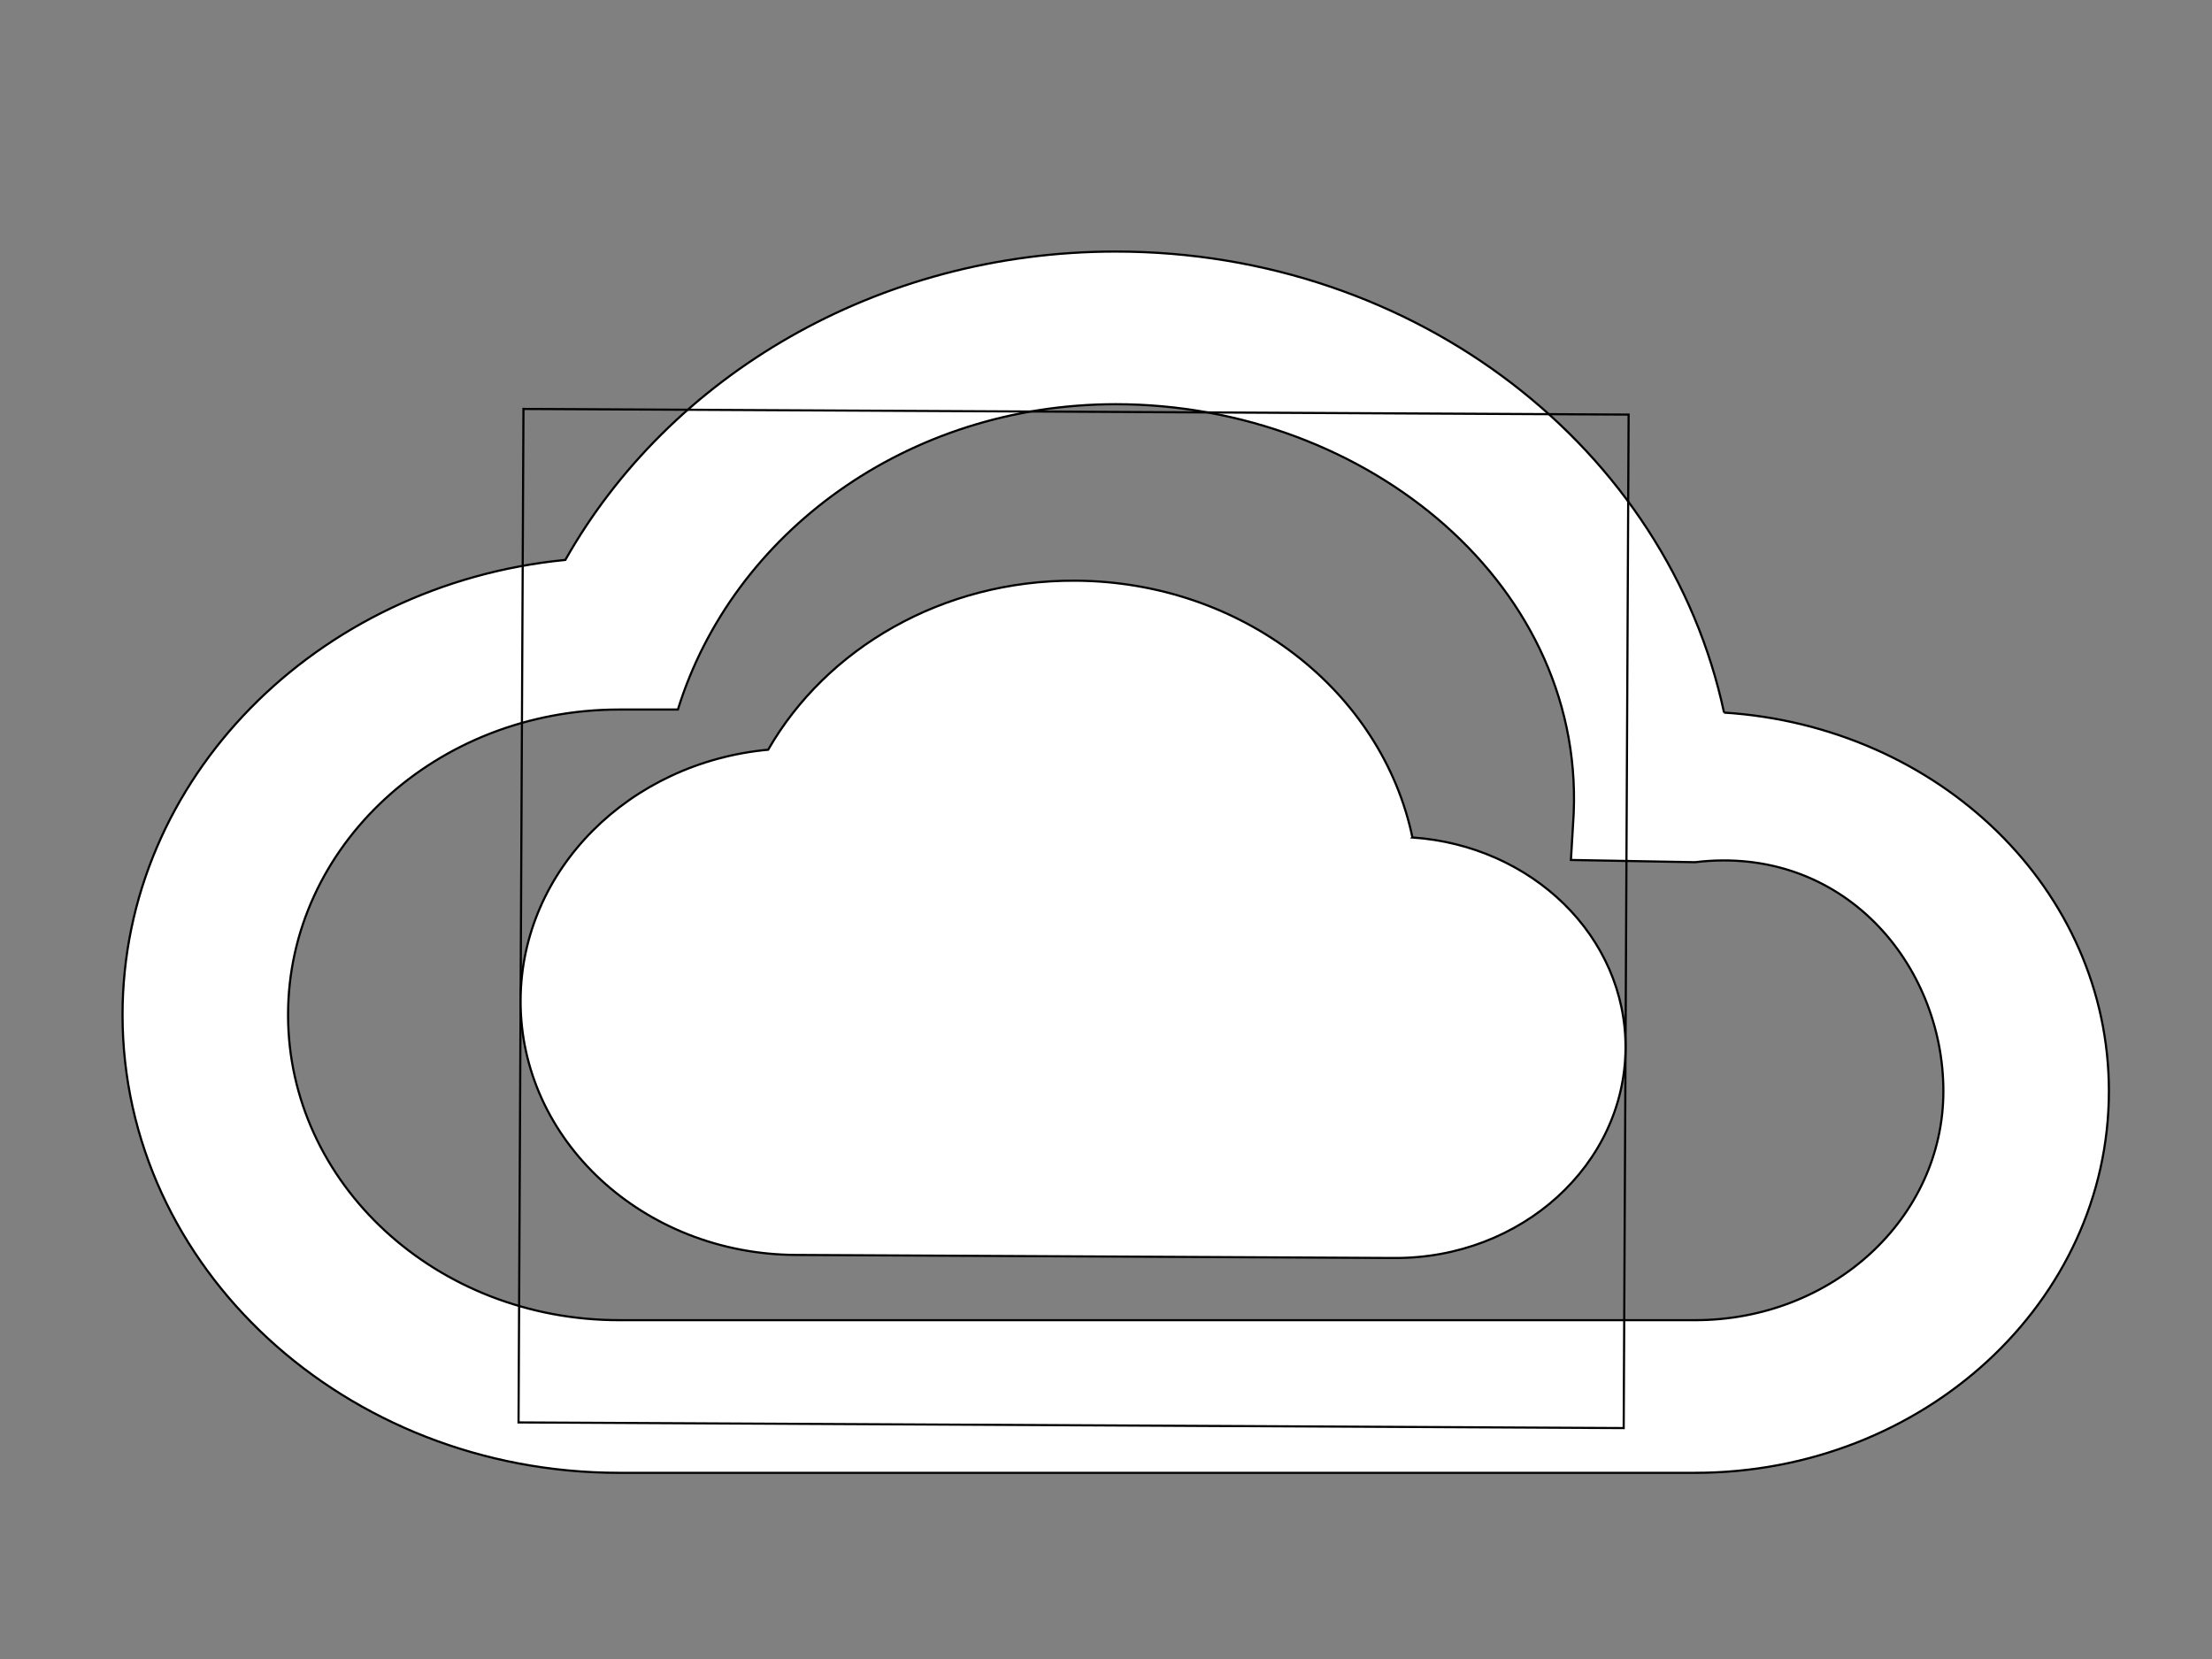
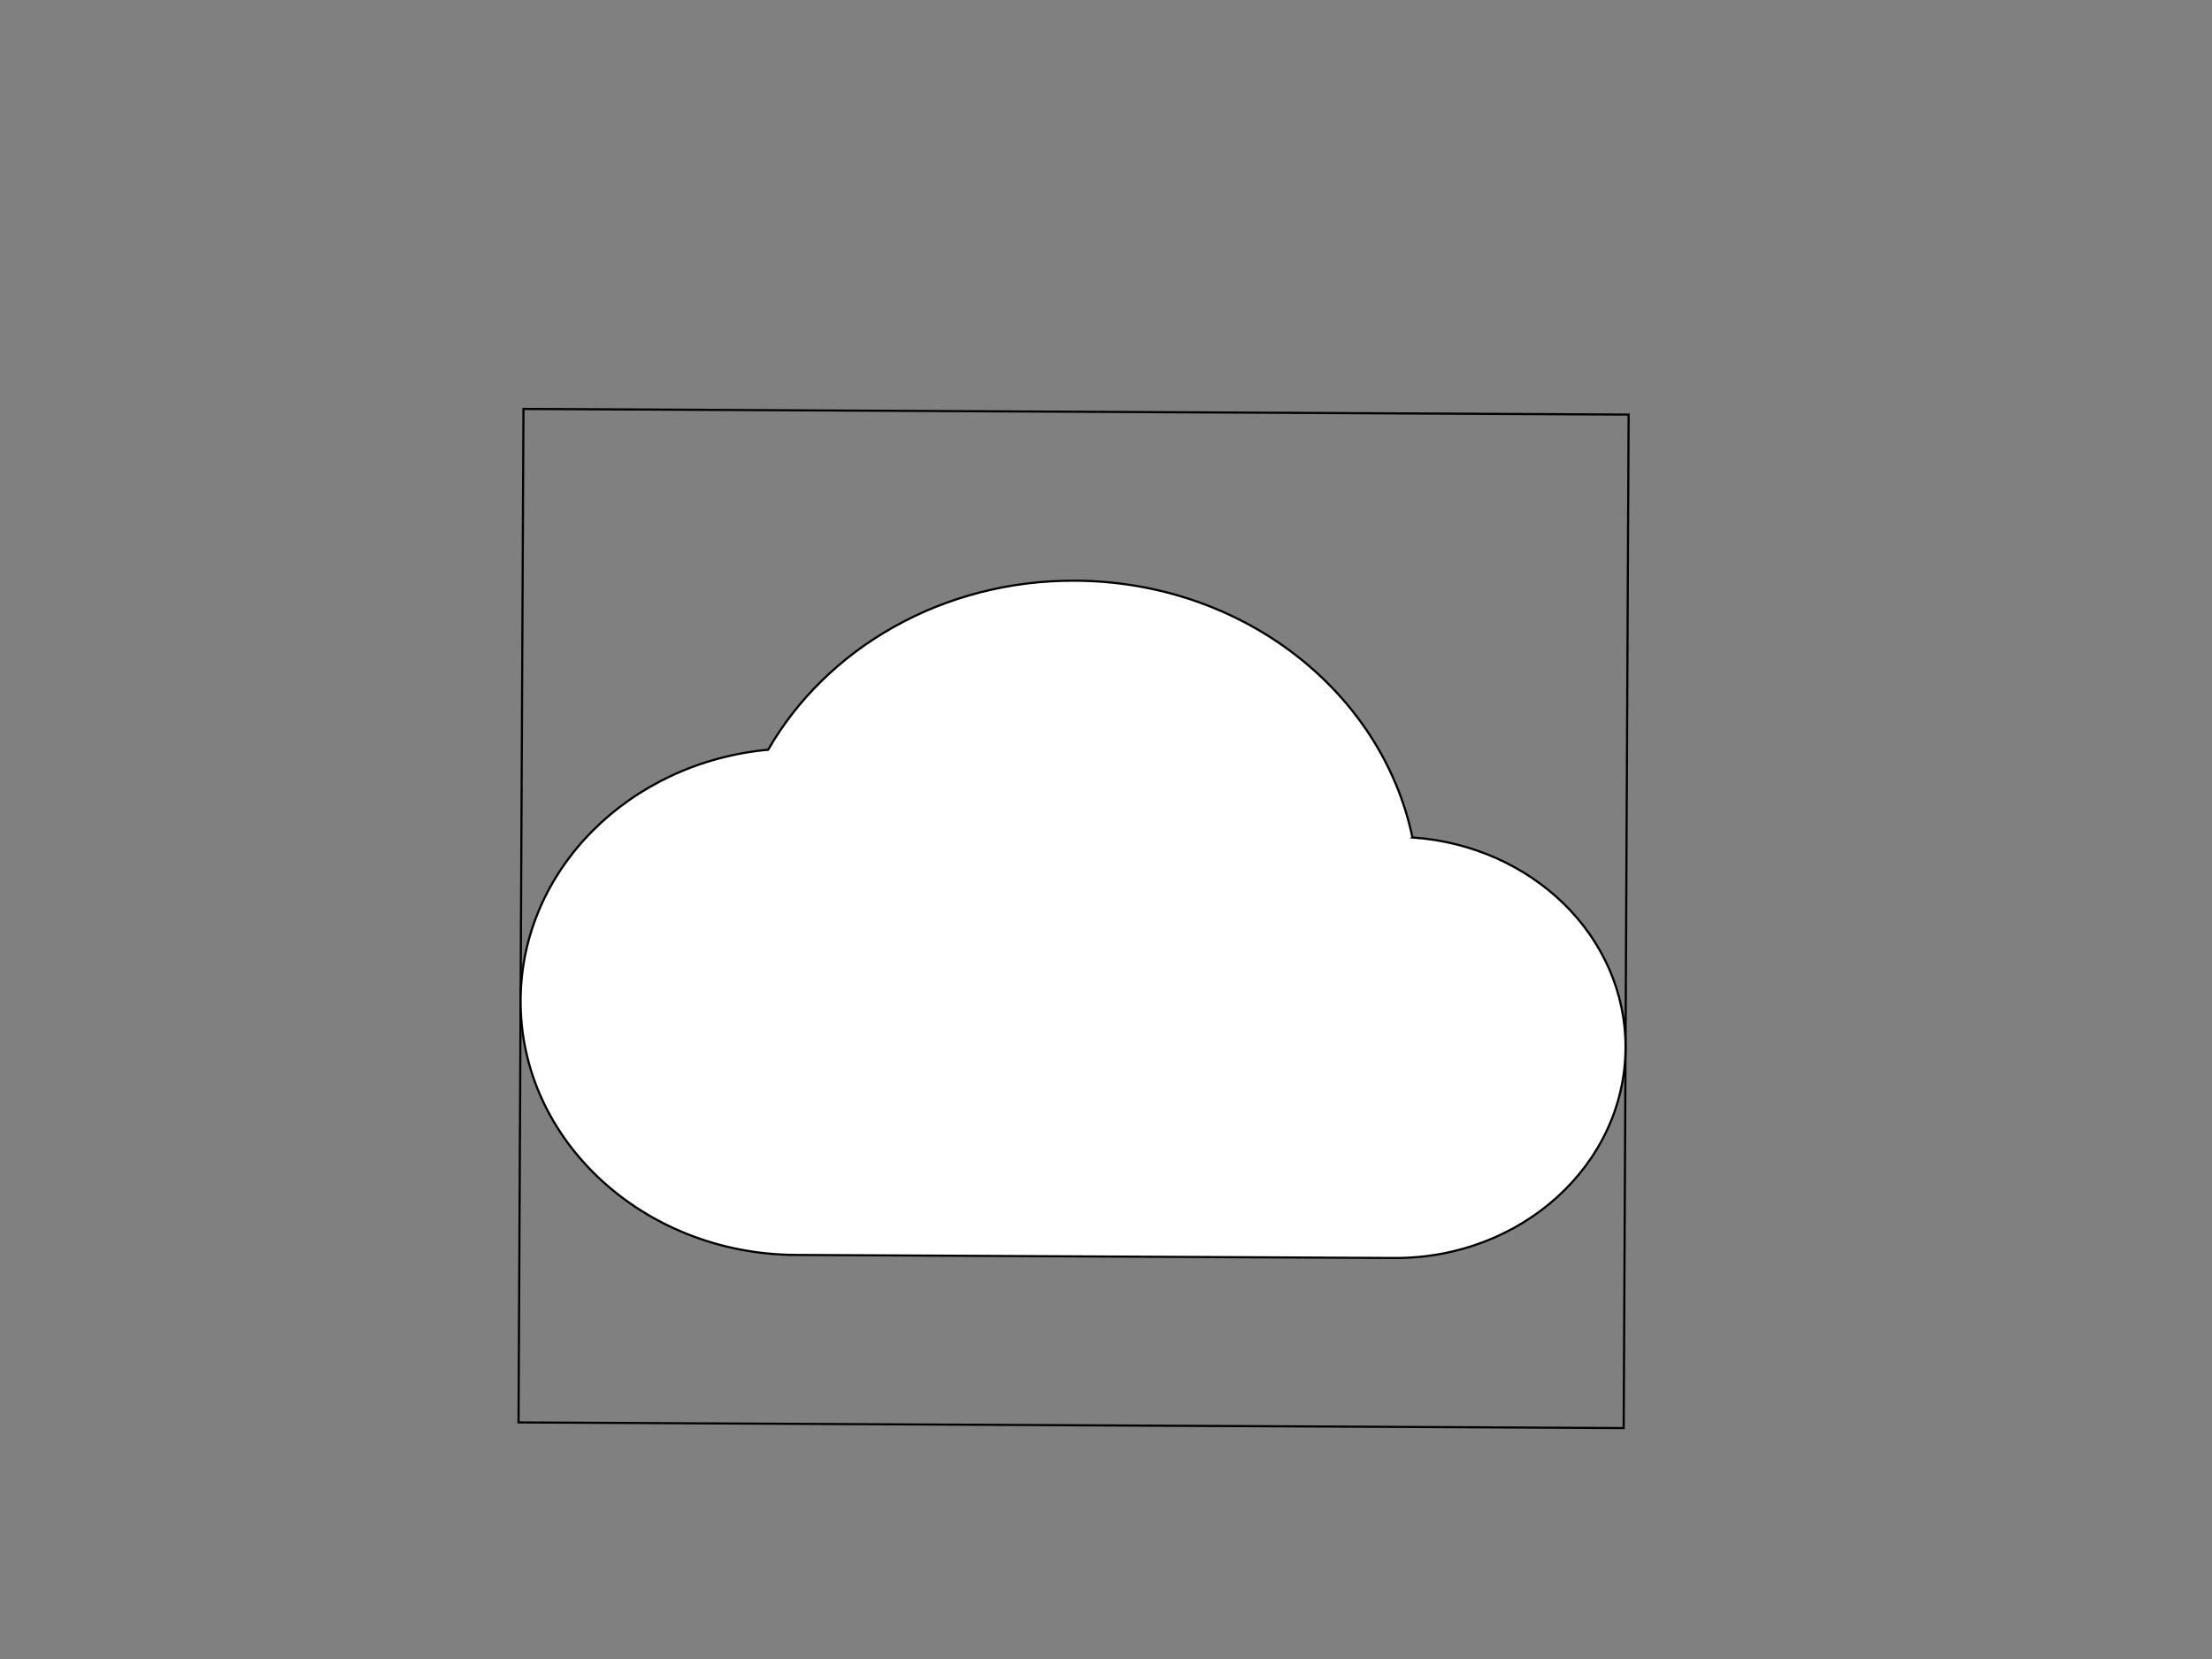
<svg xmlns="http://www.w3.org/2000/svg" width="1024" height="768">
  <rect width="100%" height="100%" fill="#808080" stroke="none" />
  <g>
    <title>background</title>
    <rect fill="none" id="canvas_background" height="770" width="1026" y="-1" x="-1" />
  </g>
  <g>
    <title>Layer 1</title>
    <path id="svg_1" fill="none" d="m0,0l24,0l0,24l-24,0l0,-24z" />
-     <path stroke="null" id="svg_2" fill="#FFFFFF" d="m798.111,329.879c-26.054,-121.907 -142.146,-213.425 -281.611,-213.425c-110.729,0 -206.898,57.95 -254.791,142.754c-115.326,11.307 -204.982,101.412 -204.982,210.598c0,116.96 103.066,212.011 229.886,212.011l498.087,0c105.748,0 191.572,-79.151 191.572,-176.676c0,-93.285 -78.545,-168.902 -178.162,-175.263zm-13.41,281.268l-498.087,0c-84.675,0 -153.258,-63.25 -153.258,-141.341s68.583,-141.341 153.258,-141.341l27.203,0c25.288,-81.624 106.131,-141.341 202.683,-141.341c116.476,0 219.676,84.865 211.723,194.344l-0.994,16.638l57.472,1.03c68.572,-8.238 114.943,47.349 114.943,106.006s-51.341,106.006 -114.943,106.006z" />
    <g transform="rotate(0.676 496.992,425.206) " stroke="null" id="svg_8">
      <path stroke="null" id="svg_6" fill="none" d="m239.563,192.33l511.603,-3.42l3.255,469.171l-511.603,3.42l-3.255,-469.171z" />
      <path stroke="null" id="svg_7" fill="#FFFFFF" d="m653.404,385.843c-14.963,-67.346 -79.904,-117.546 -157.497,-117.027c-61.605,0.412 -114.888,32.829 -141.209,79.925c-64.12,6.685 -113.656,56.867 -113.237,117.273c0.449,64.707 58.156,116.909 128.714,116.438l277.118,-1.852c58.834,-0.393 106.28,-44.502 105.906,-98.456c-0.358,-51.609 -44.348,-93.151 -99.796,-96.299z" />
    </g>
  </g>
</svg>